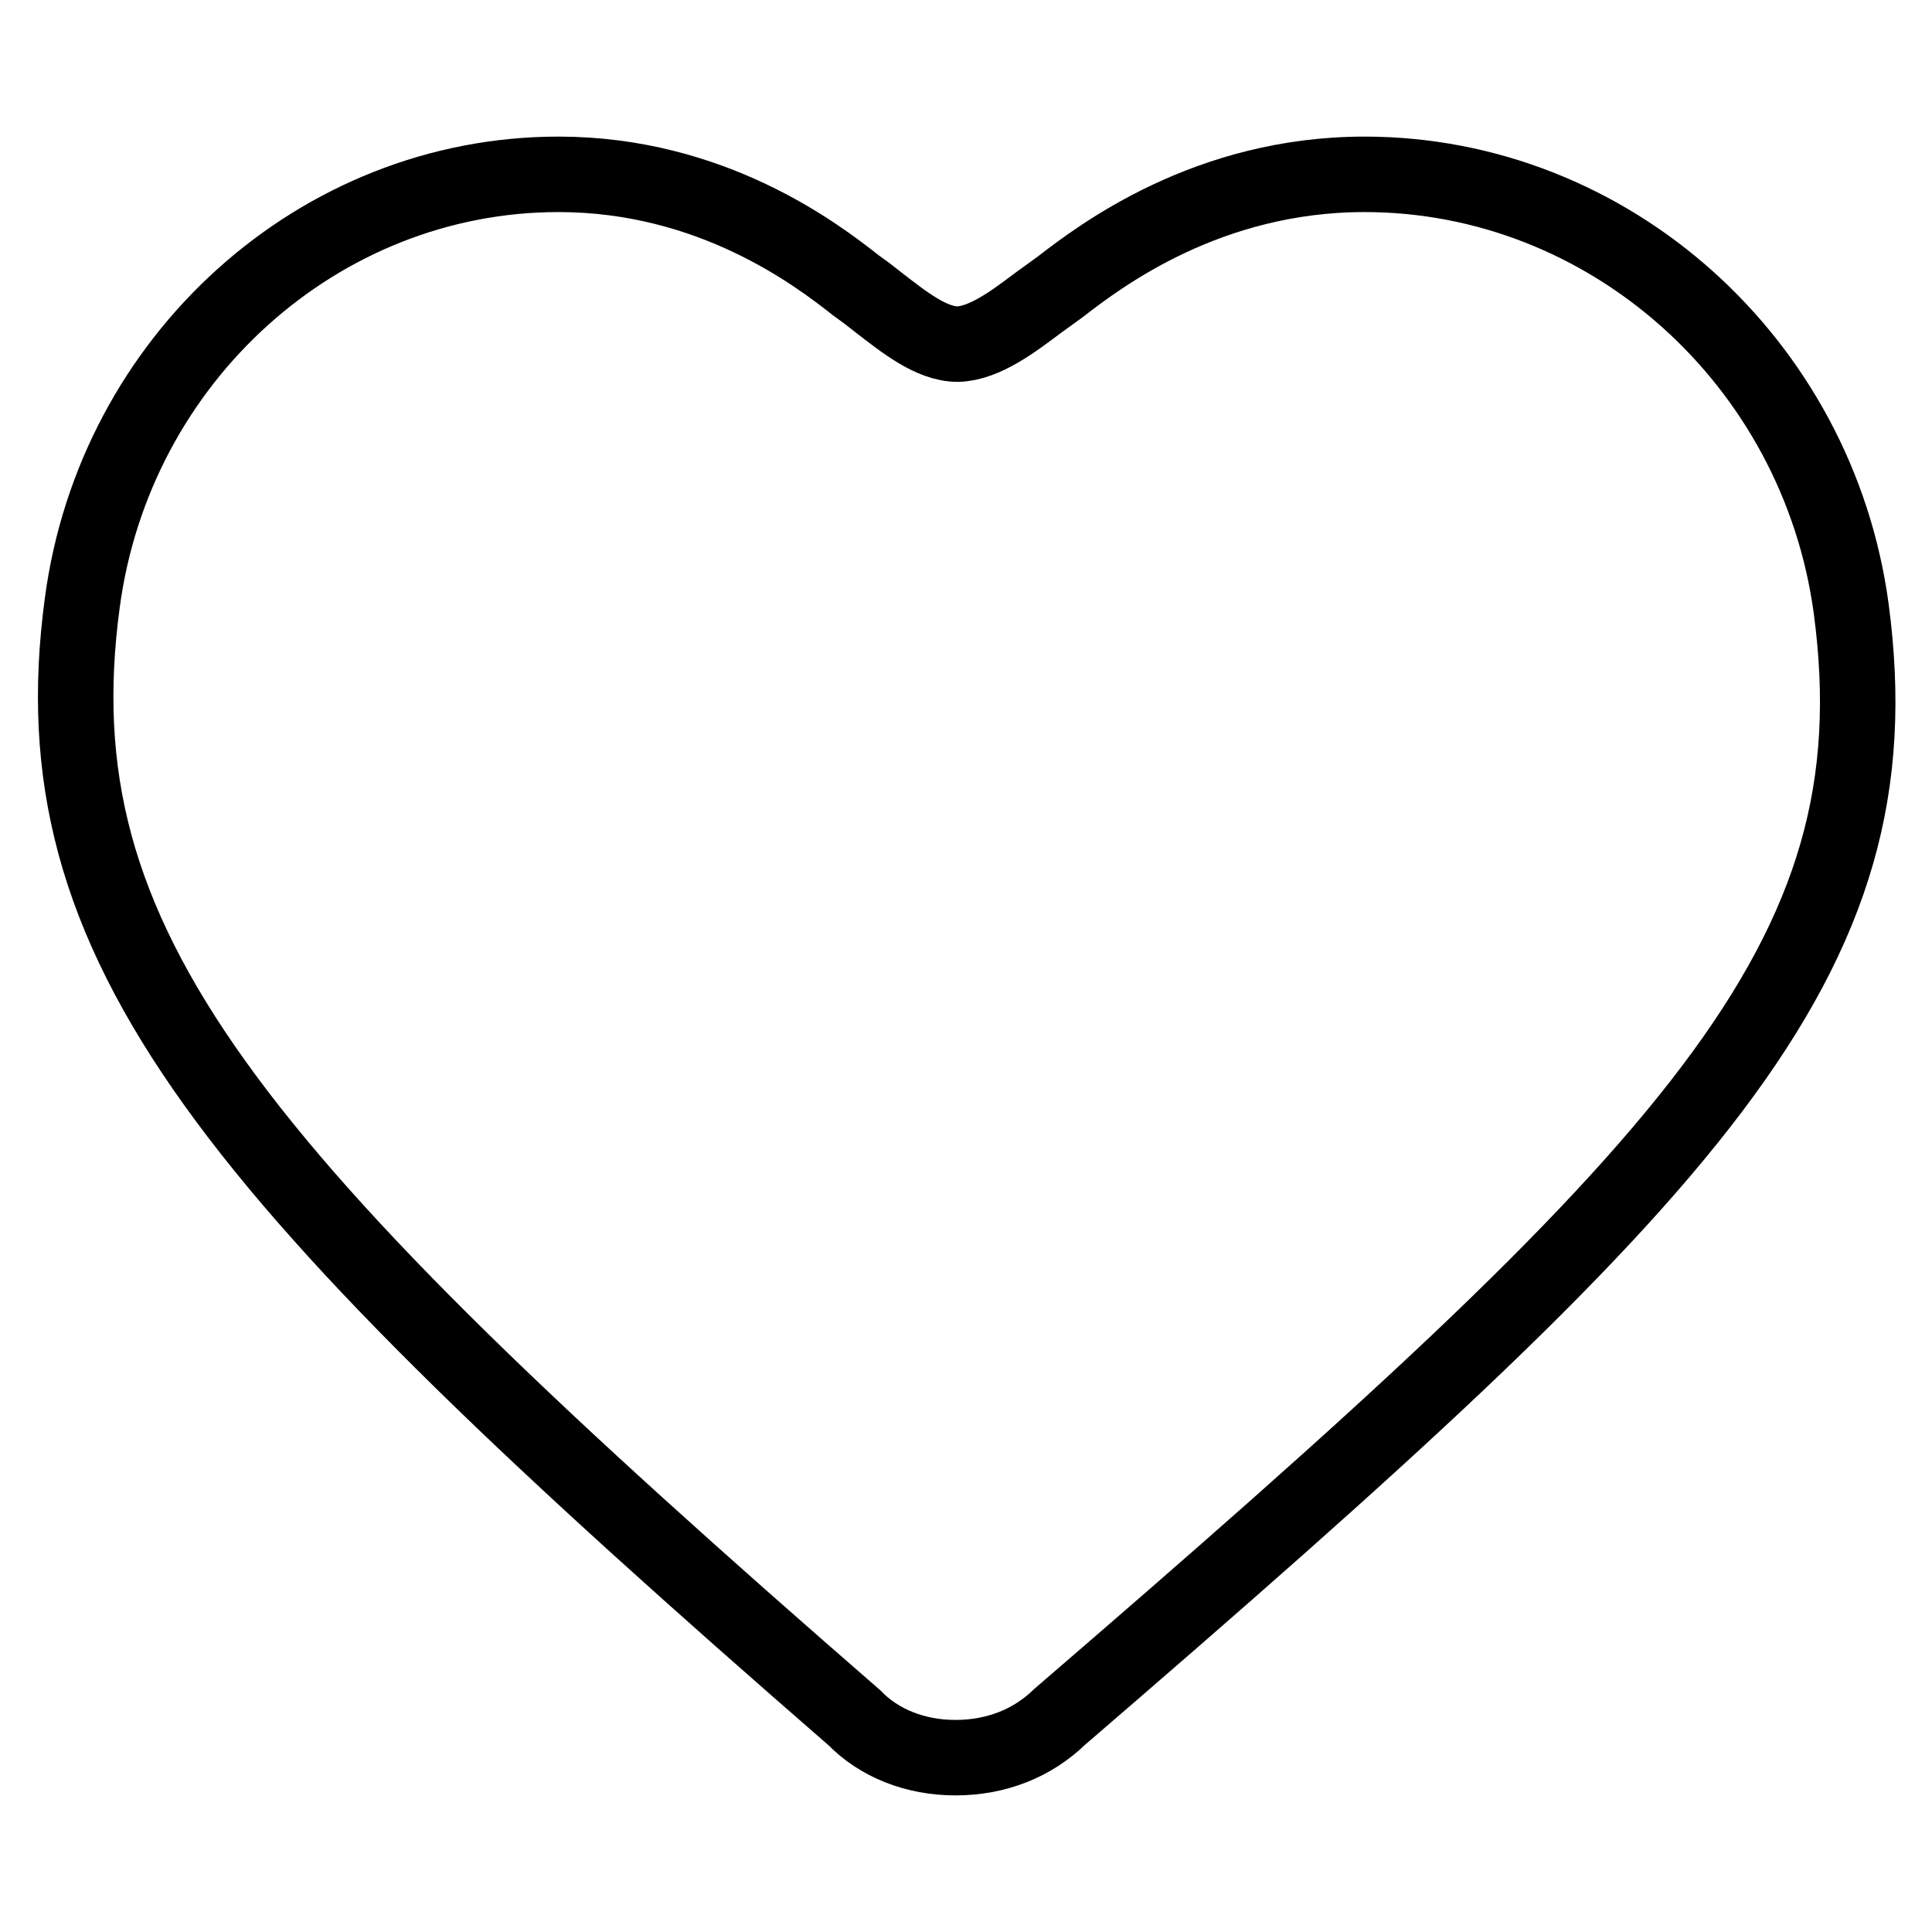
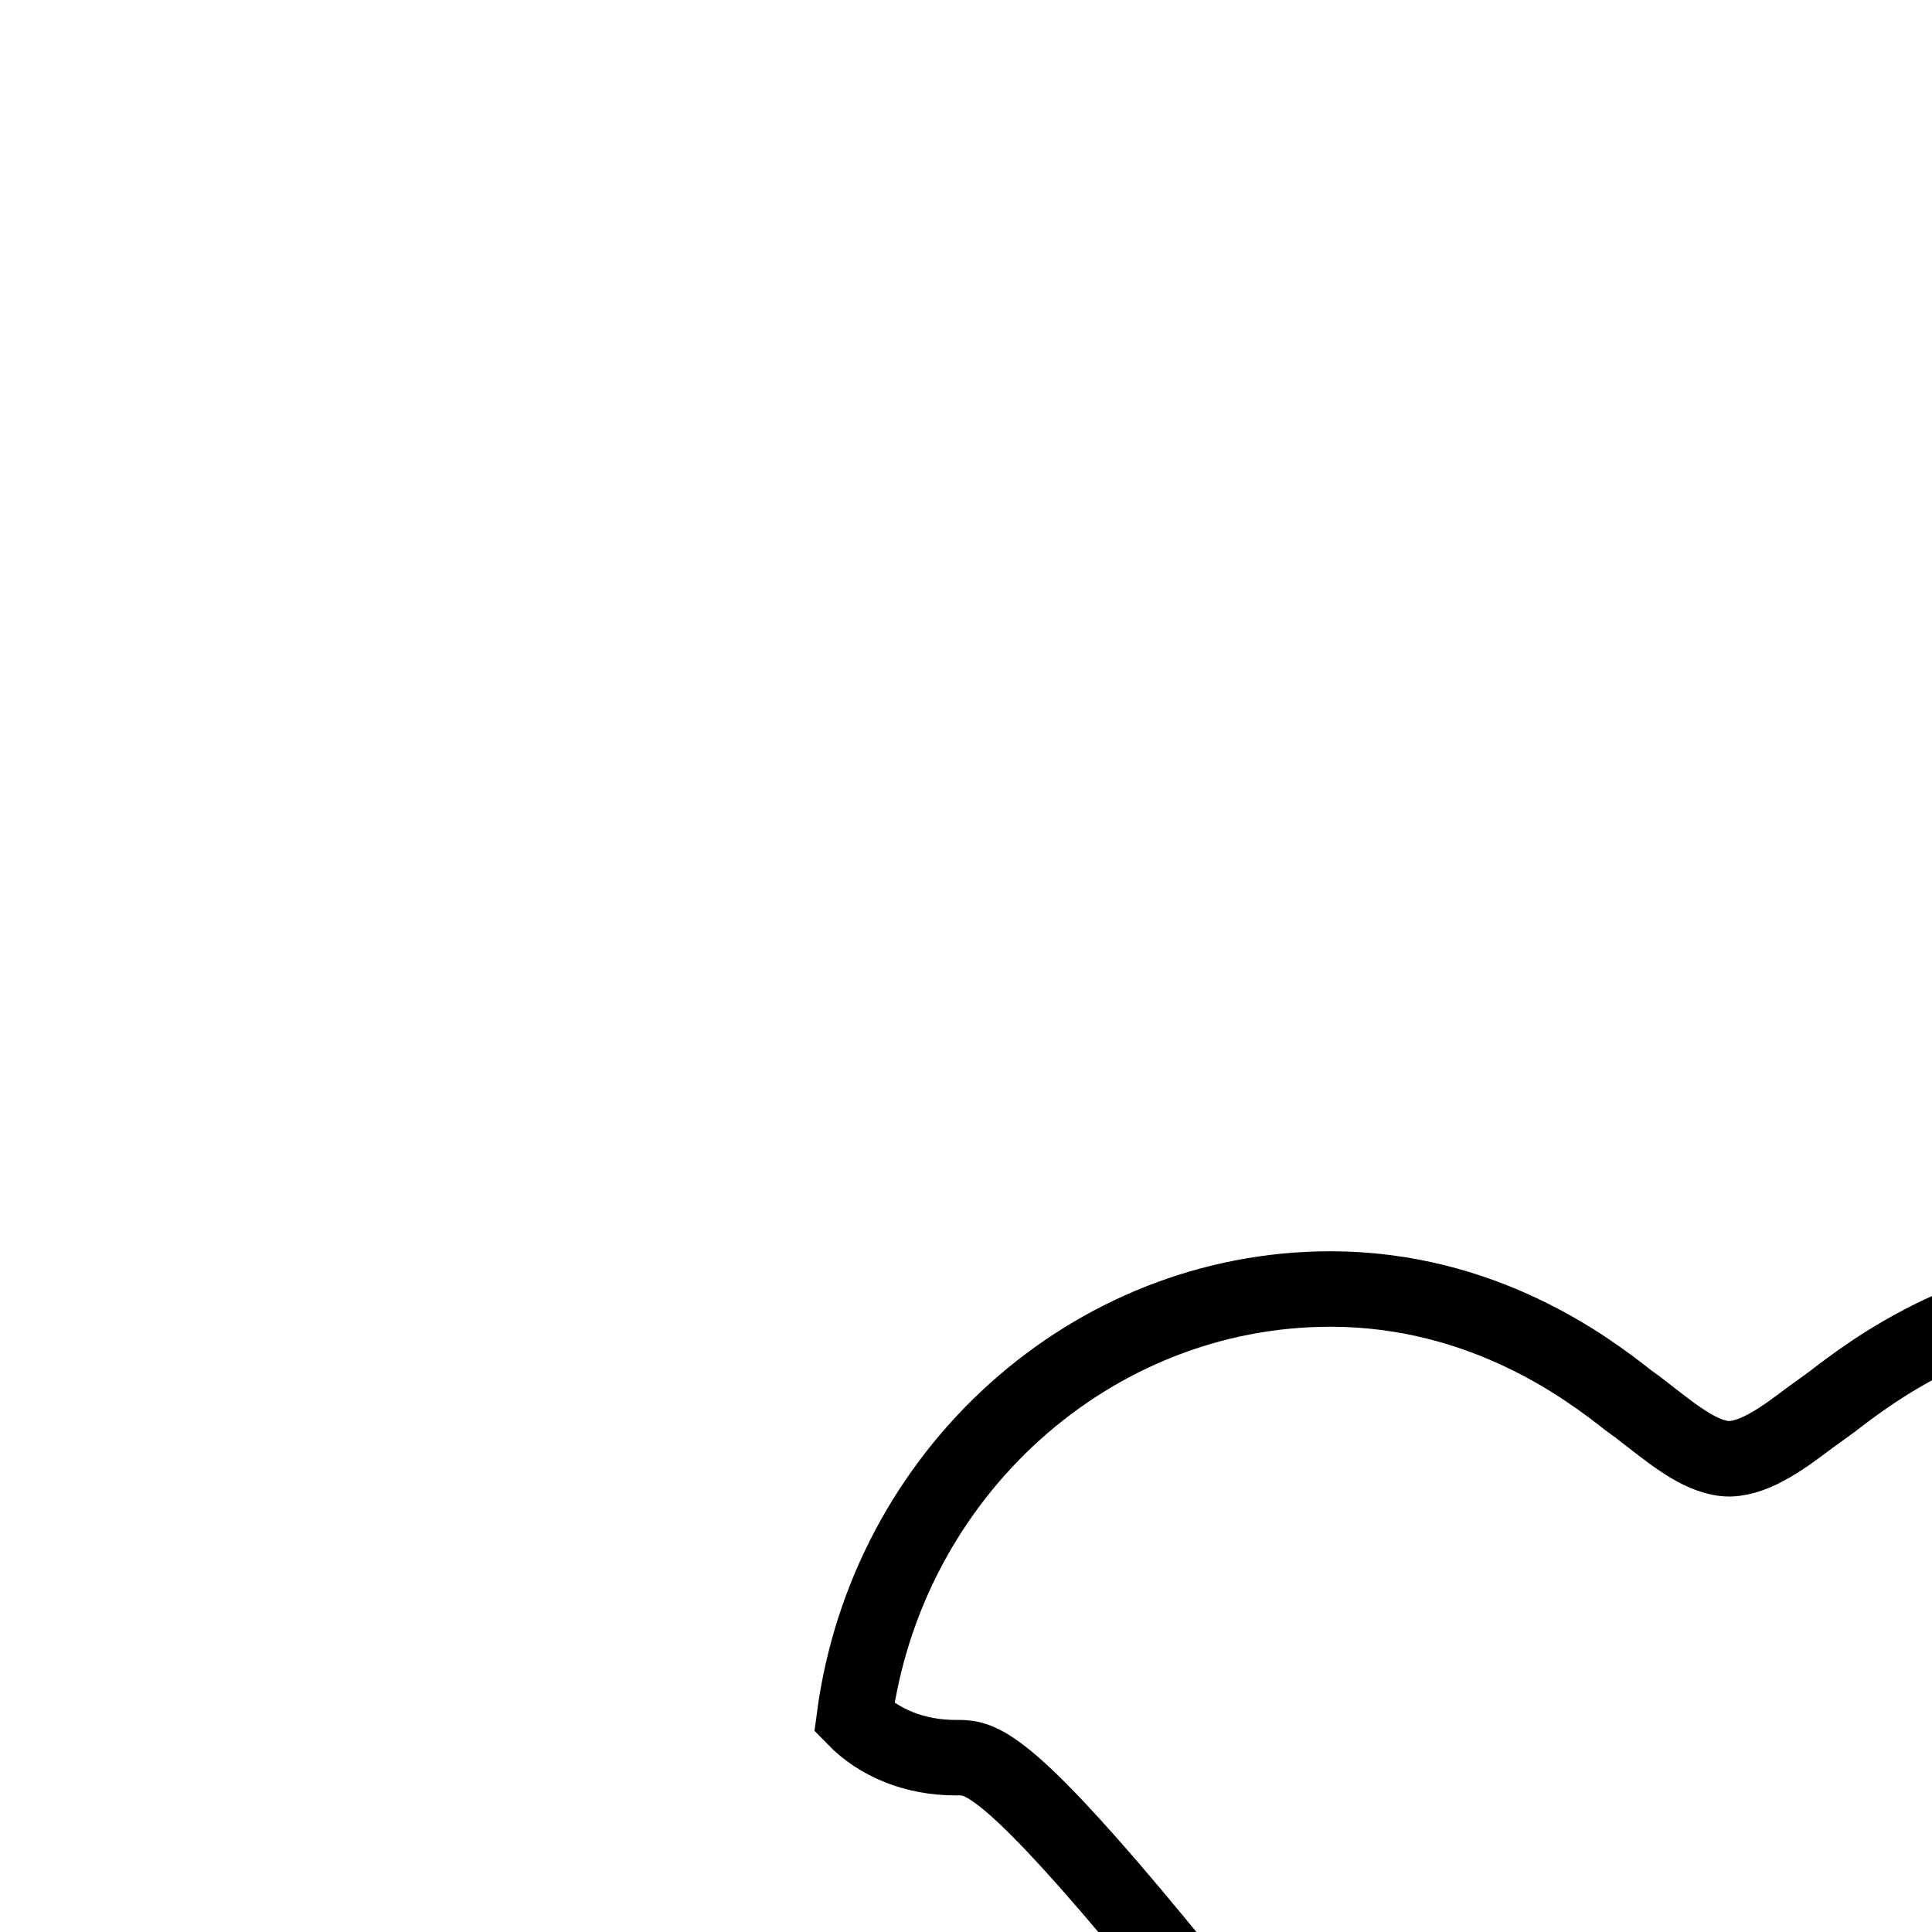
<svg xmlns="http://www.w3.org/2000/svg" version="1.1" x="0px" y="0px" viewBox="0 0 256 256" enable-background="new 0 0 256 256" xml:space="preserve">
  <g>
-     <path stroke-width="10" fill-opacity="0" stroke="#000000" d="M126.6,232.9L126.6,232.9c-5.3,0-10.1-1.9-13.4-5.3C29.8,155.1,4.8,125.2,10.9,79.9 c4.3-32.4,31.4-56.8,63.1-56.8c20.3,0,34.2,10.6,39.4,14.7l1.1,0.8c0.7,0.5,1.4,1.1,2.2,1.7c3,2.3,6.7,5.3,10.2,5.3 c3.6-0.1,7.5-3.1,10.7-5.5l2.9-2.1c5.3-4.1,19.5-14.9,40.3-14.9c32.4,0,60.1,24.8,64.5,57.6c6.2,46.6-20.5,74.1-104.9,146.8 C136.8,231,132,232.9,126.6,232.9z" />
+     <path stroke-width="10" fill-opacity="0" stroke="#000000" d="M126.6,232.9L126.6,232.9c-5.3,0-10.1-1.9-13.4-5.3c4.3-32.4,31.4-56.8,63.1-56.8c20.3,0,34.2,10.6,39.4,14.7l1.1,0.8c0.7,0.5,1.4,1.1,2.2,1.7c3,2.3,6.7,5.3,10.2,5.3 c3.6-0.1,7.5-3.1,10.7-5.5l2.9-2.1c5.3-4.1,19.5-14.9,40.3-14.9c32.4,0,60.1,24.8,64.5,57.6c6.2,46.6-20.5,74.1-104.9,146.8 C136.8,231,132,232.9,126.6,232.9z" />
  </g>
</svg>